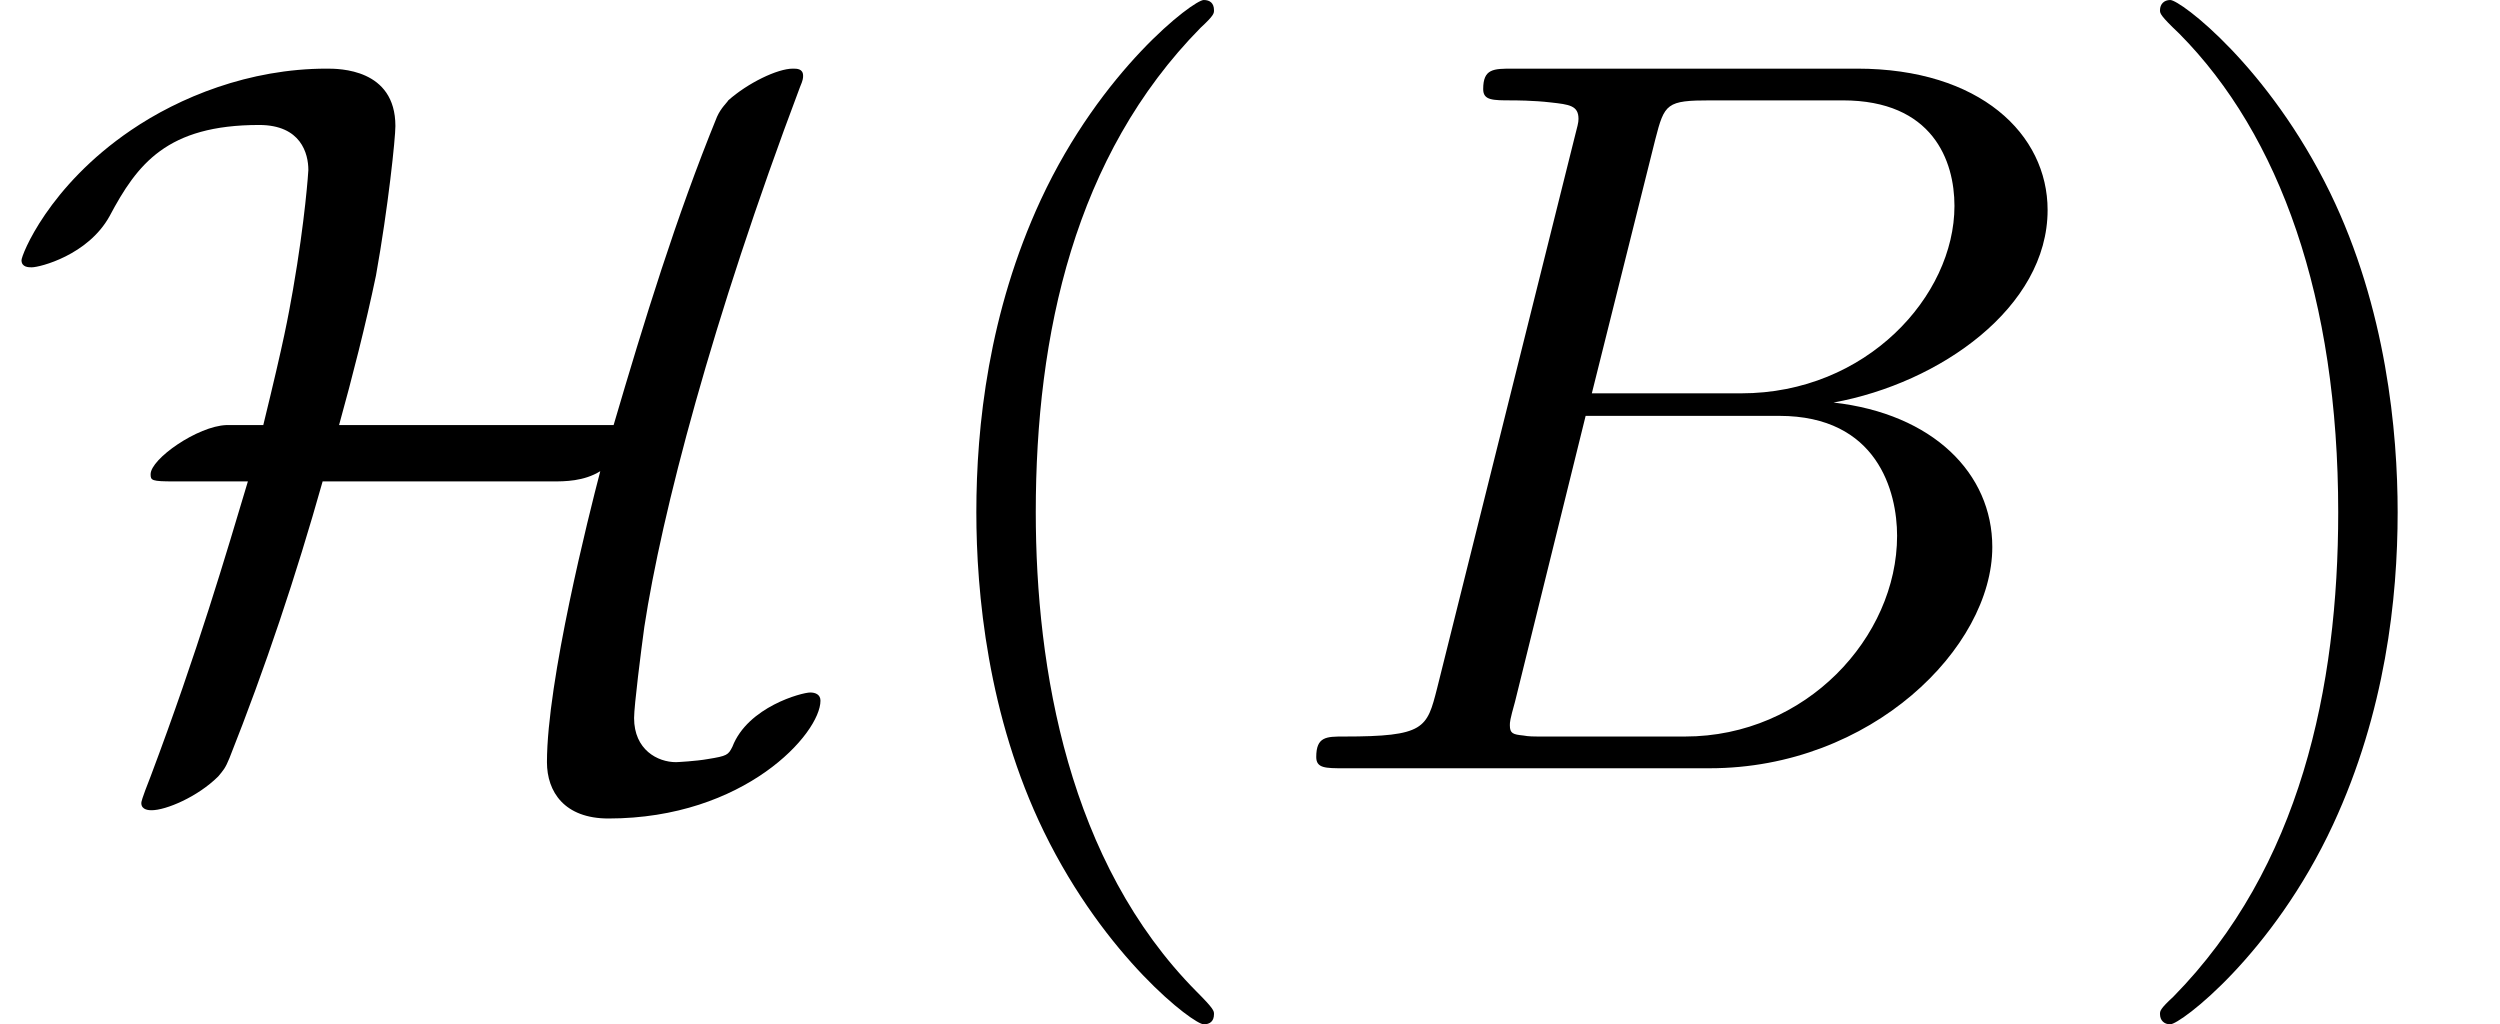
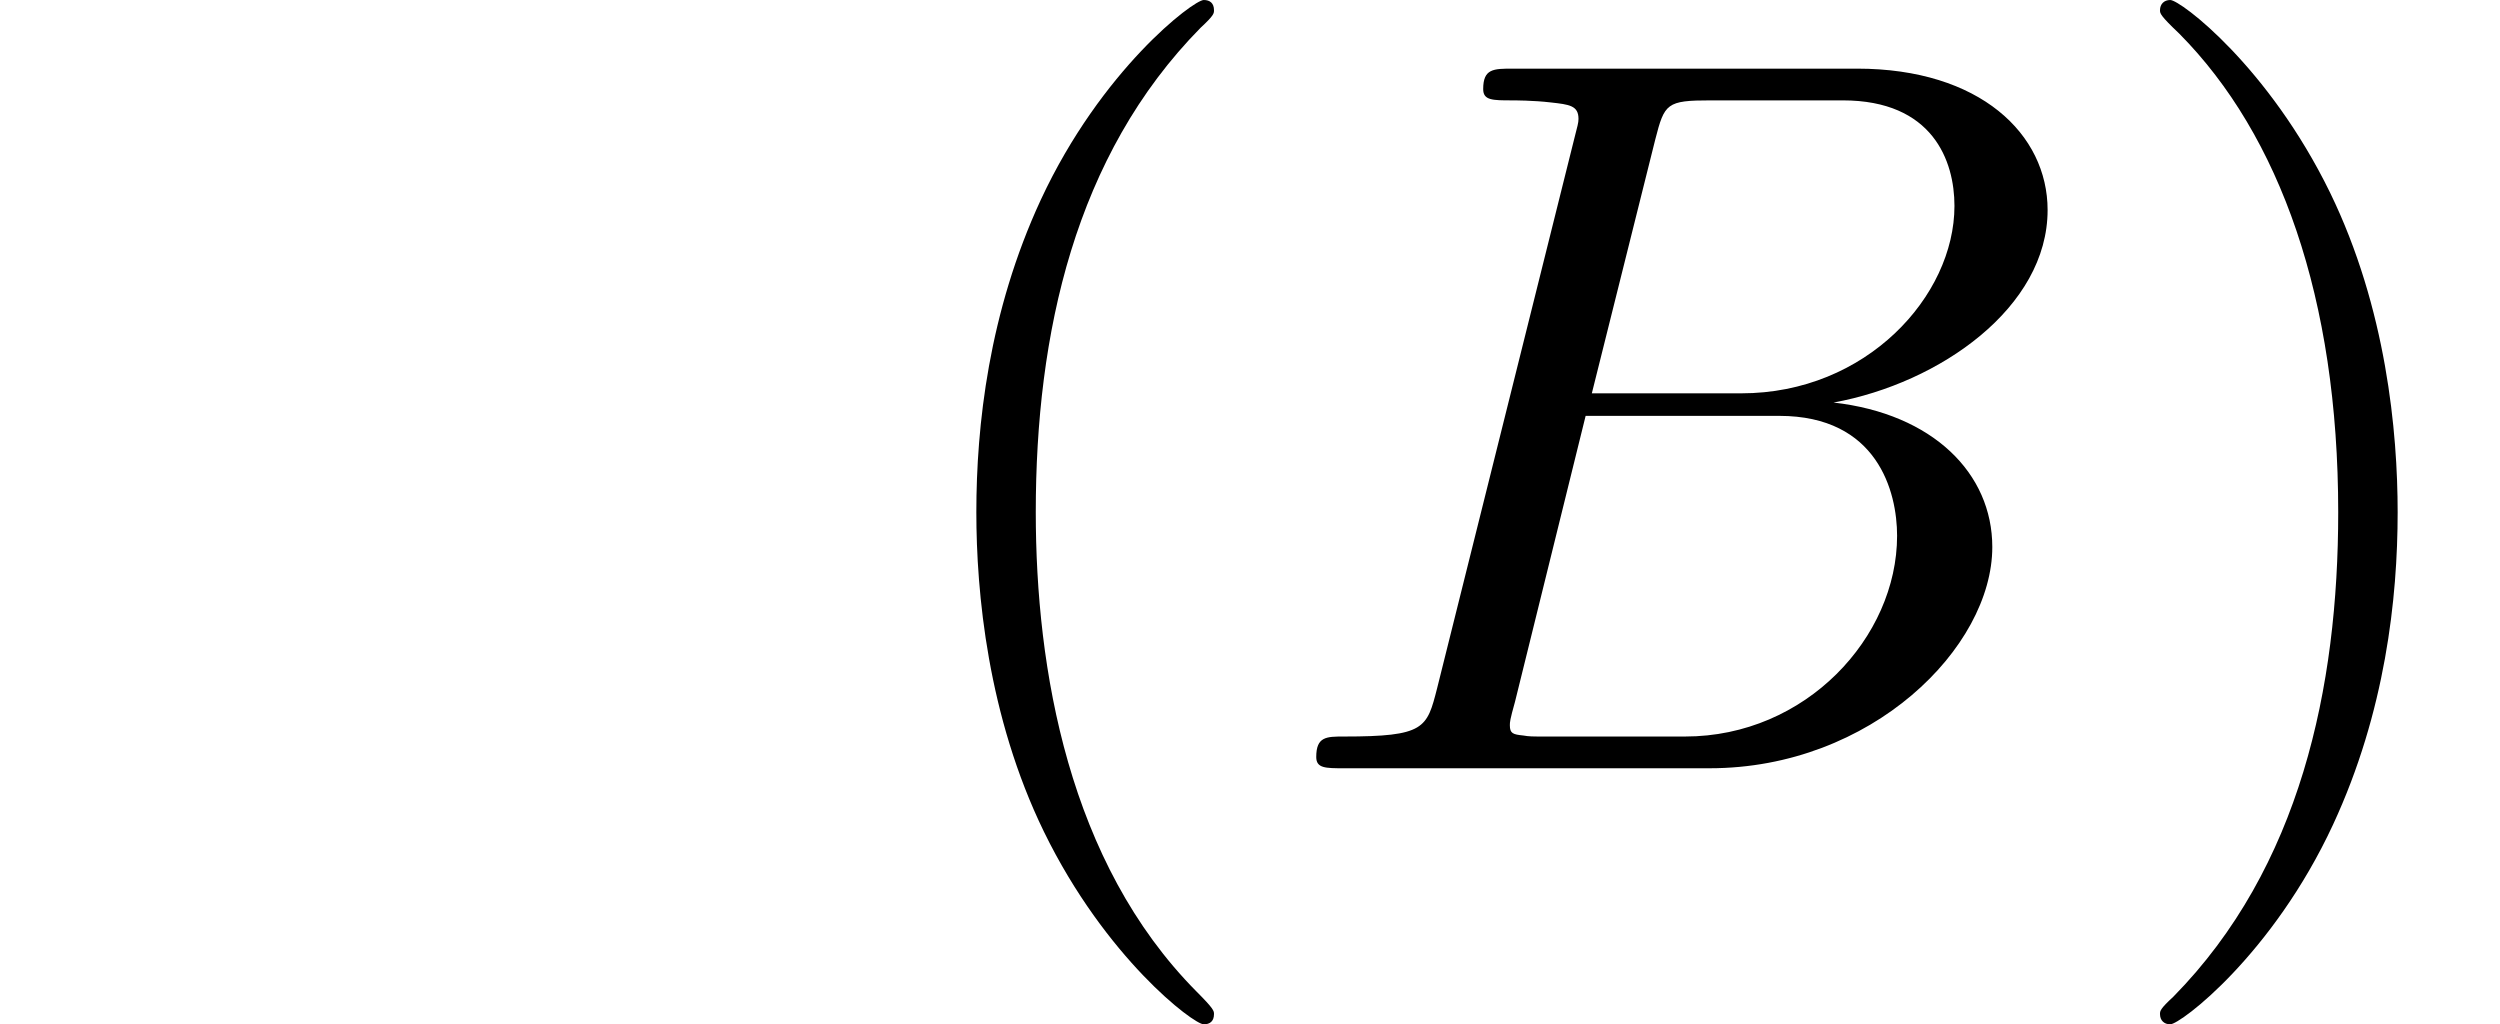
<svg xmlns="http://www.w3.org/2000/svg" xmlns:xlink="http://www.w3.org/1999/xlink" version="1.1" width="26.625pt" height="10.909pt" viewBox="70.735 60.56 26.625 10.909">
  <defs>
    <path id="g1-66" d="M1.745-.851C1.636-.425 1.615-.338 .753-.338C.567-.338 .458-.338 .458-.12C.458 0 .556 0 .753 0H4.647C6.371 0 7.658-1.287 7.658-2.356C7.658-3.142 7.025-3.775 5.967-3.895C7.102-4.102 8.247-4.909 8.247-5.945C8.247-6.753 7.527-7.451 6.218-7.451H2.553C2.345-7.451 2.236-7.451 2.236-7.233C2.236-7.113 2.335-7.113 2.542-7.113C2.564-7.113 2.771-7.113 2.956-7.091C3.153-7.069 3.251-7.058 3.251-6.916C3.251-6.873 3.24-6.84 3.207-6.709L1.745-.851ZM3.393-3.993L4.069-6.698C4.167-7.08 4.189-7.113 4.658-7.113H6.065C7.025-7.113 7.255-6.469 7.255-5.989C7.255-5.029 6.316-3.993 4.985-3.993H3.393ZM2.902-.338C2.749-.338 2.727-.338 2.662-.349C2.553-.36 2.52-.371 2.52-.458C2.52-.491 2.52-.513 2.575-.709L3.327-3.753H5.389C6.436-3.753 6.644-2.945 6.644-2.476C6.644-1.396 5.673-.338 4.385-.338H2.902Z" />
-     <path id="g0-72" d="M3.611-3.655C3.753-4.167 3.895-4.724 4.004-5.247C4.135-5.978 4.211-6.709 4.211-6.84C4.211-7.451 3.611-7.451 3.48-7.451C2.651-7.451 1.909-7.145 1.396-6.796C.513-6.196 .229-5.465 .229-5.411C.229-5.335 .305-5.335 .338-5.335C.425-5.335 .938-5.465 1.167-5.88C1.462-6.436 1.778-6.851 2.76-6.851C3.207-6.851 3.284-6.545 3.284-6.371C3.284-6.36 3.251-5.847 3.12-5.095C3.065-4.789 3.033-4.593 2.804-3.655H2.411C2.105-3.644 1.604-3.295 1.604-3.131C1.604-3.065 1.615-3.055 1.855-3.055H2.64C2.411-2.291 2.105-1.244 1.604 .087C1.505 .338 1.505 .36 1.505 .371C1.505 .447 1.593 .447 1.615 .447C1.767 .447 2.105 .305 2.324 .087C2.378 .022 2.4 0 2.444-.109C2.825-1.069 3.153-2.051 3.436-3.055H5.891C6.011-3.055 6.218-3.055 6.393-3.164C6.273-2.705 5.825-.927 5.825-.065C5.825 .251 6.011 .535 6.48 .535C7.931 .535 8.738-.371 8.738-.72C8.738-.785 8.684-.807 8.629-.807C8.542-.807 7.964-.655 7.8-.229C7.756-.142 7.745-.131 7.538-.098C7.418-.076 7.211-.065 7.2-.065C7.004-.065 6.753-.196 6.753-.535C6.753-.665 6.829-1.265 6.862-1.505C7.047-2.716 7.582-4.767 8.52-7.255C8.553-7.331 8.553-7.353 8.553-7.375C8.553-7.451 8.487-7.451 8.444-7.451C8.28-7.451 7.964-7.298 7.756-7.113C7.745-7.091 7.68-7.036 7.636-6.938C7.2-5.869 6.862-4.767 6.535-3.655H3.611Z" />
    <path id="g2-40" d="M3.611 2.618C3.611 2.585 3.611 2.564 3.425 2.378C2.062 1.004 1.713-1.058 1.713-2.727C1.713-4.625 2.127-6.524 3.469-7.887C3.611-8.018 3.611-8.04 3.611-8.073C3.611-8.149 3.567-8.182 3.502-8.182C3.393-8.182 2.411-7.44 1.767-6.055C1.211-4.855 1.08-3.644 1.08-2.727C1.08-1.876 1.2-.556 1.8 .676C2.455 2.018 3.393 2.727 3.502 2.727C3.567 2.727 3.611 2.695 3.611 2.618Z" />
    <path id="g2-41" d="M3.153-2.727C3.153-3.578 3.033-4.898 2.433-6.131C1.778-7.473 .84-8.182 .731-8.182C.665-8.182 .622-8.138 .622-8.073C.622-8.04 .622-8.018 .829-7.822C1.898-6.742 2.52-5.007 2.52-2.727C2.52-.862 2.116 1.058 .764 2.433C.622 2.564 .622 2.585 .622 2.618C.622 2.684 .665 2.727 .731 2.727C.84 2.727 1.822 1.985 2.465 .6C3.022-.6 3.153-1.811 3.153-2.727Z" />
  </defs>
  <g id="page1">
    <use x="70.735" y="68.742" xlink:href="#g0-72" />
    <use x="80.053" y="68.742" xlink:href="#g2-40" />
    <use x="84.295" y="68.742" xlink:href="#g1-66" />
    <use x="93.117" y="68.742" xlink:href="#g2-41" />
  </g>
</svg>